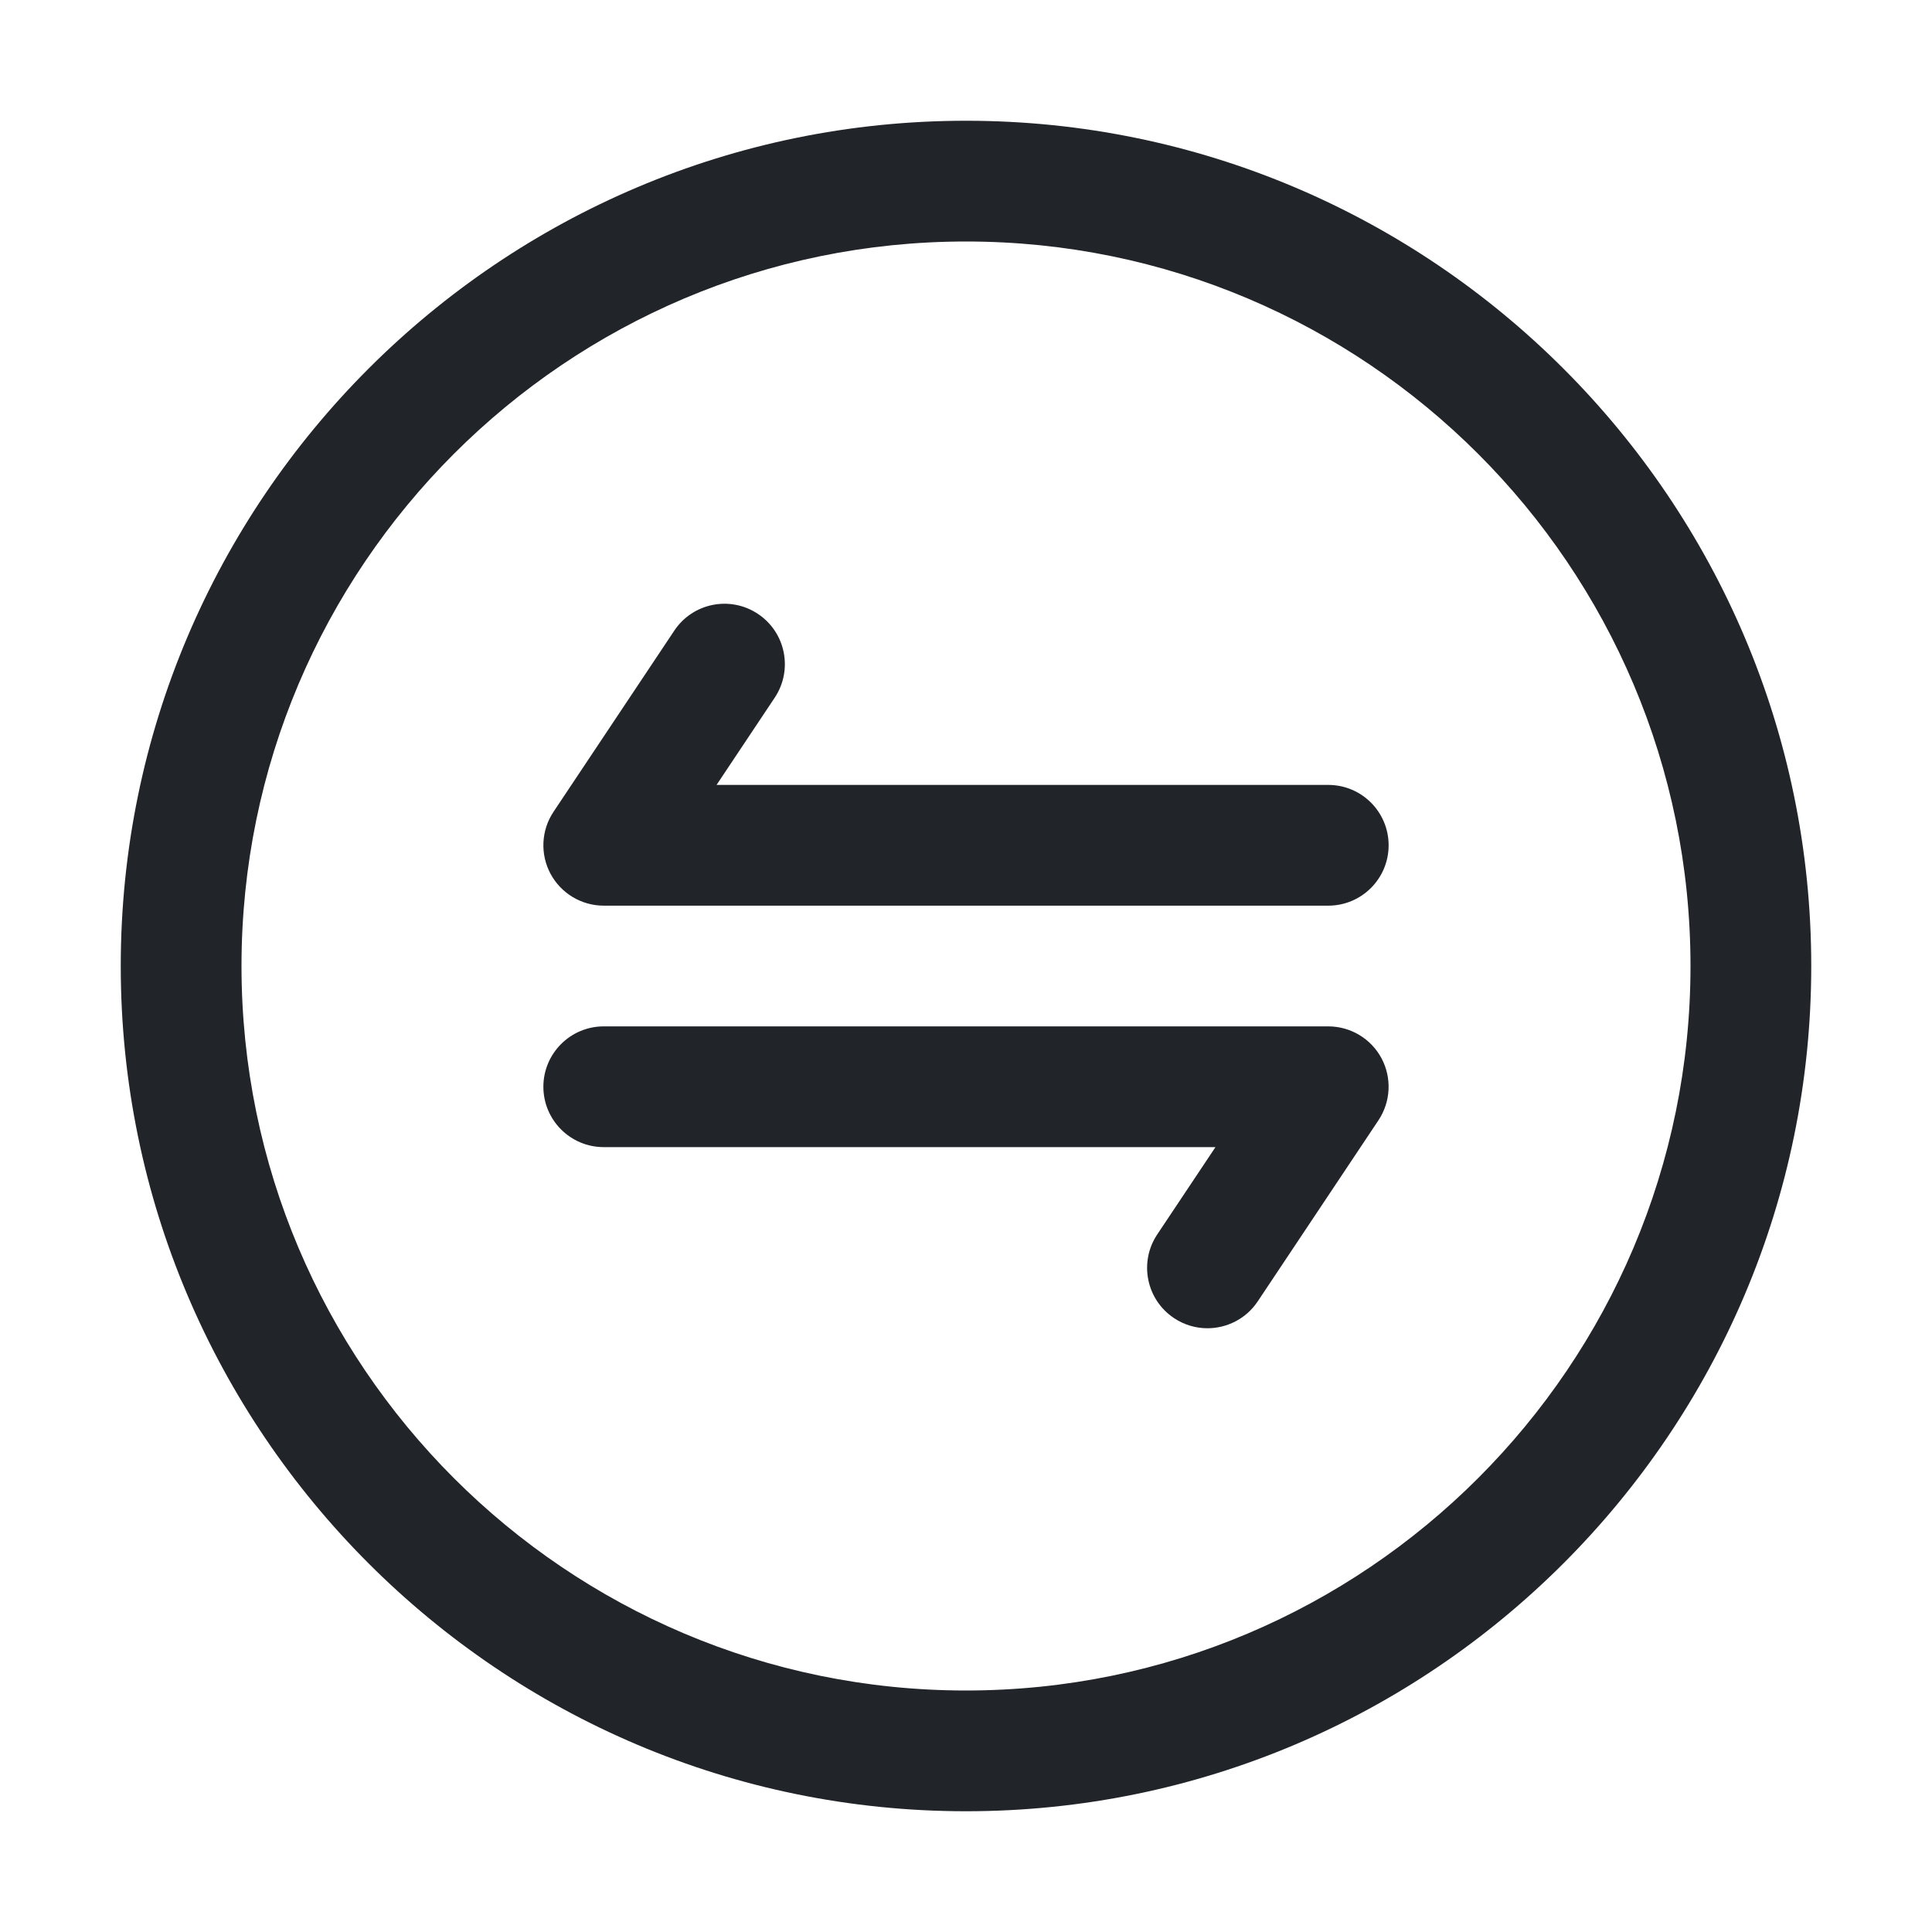
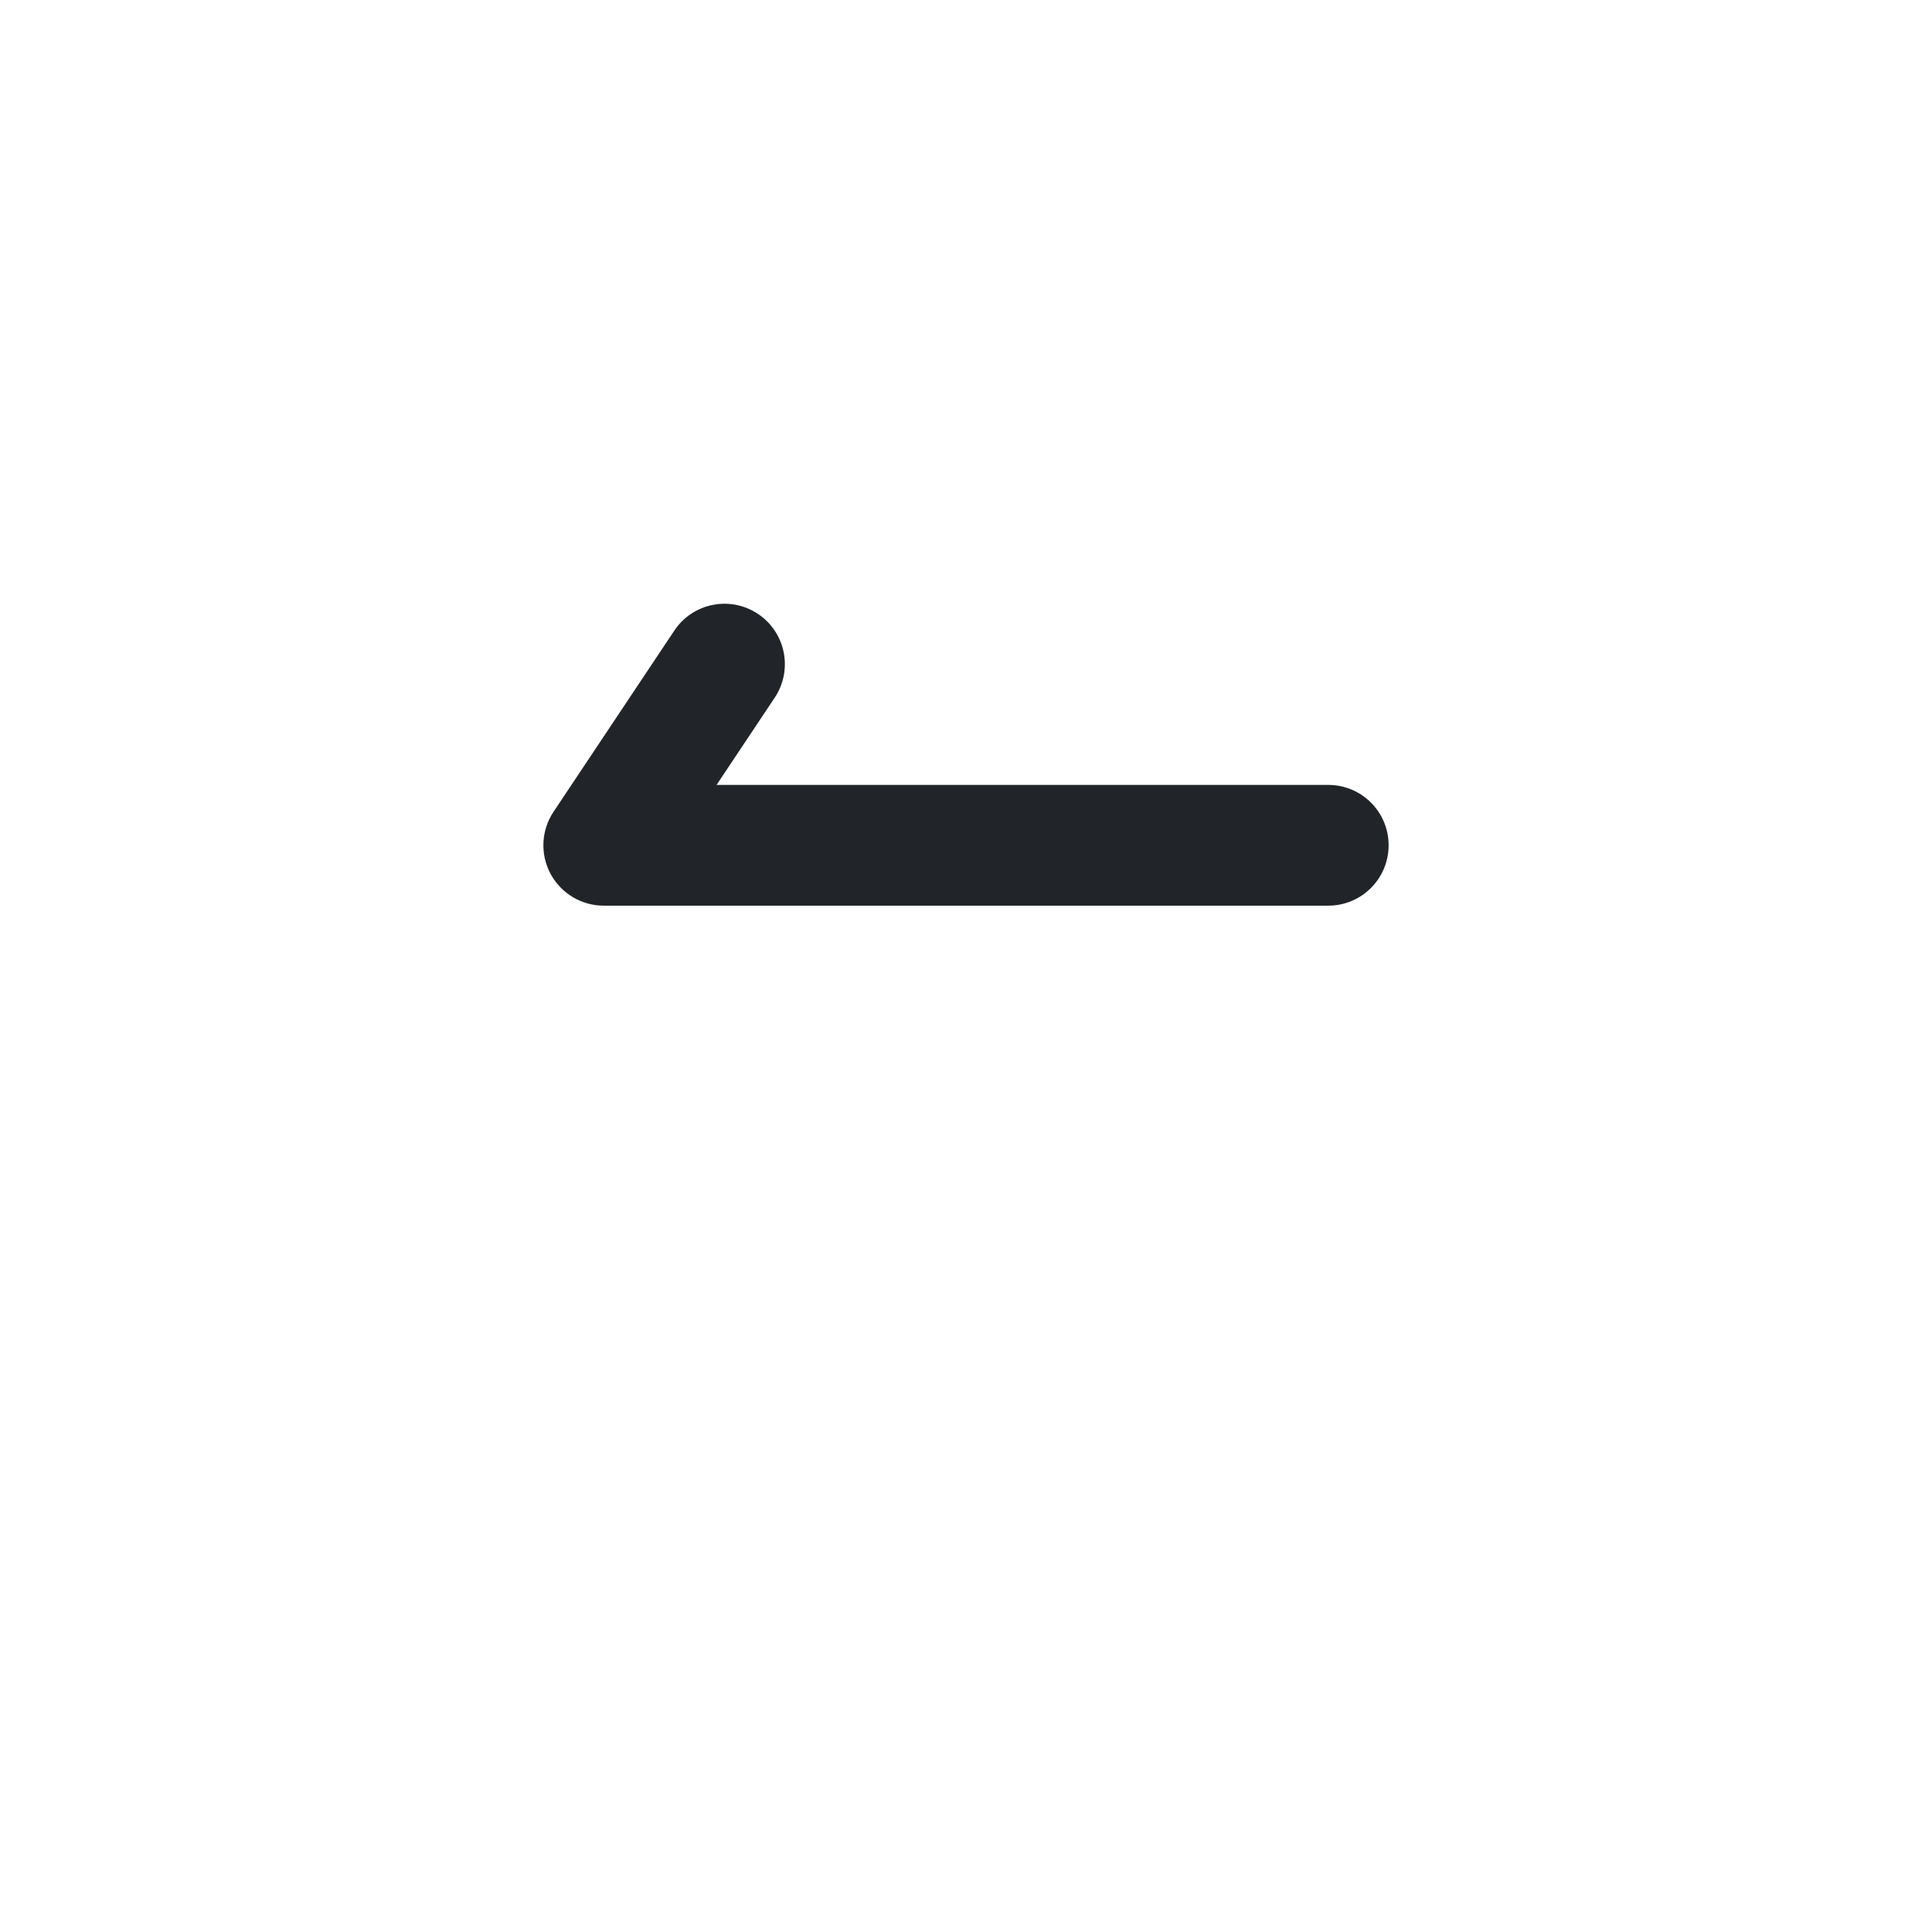
<svg xmlns="http://www.w3.org/2000/svg" width="48" height="48" viewBox="0 0 48 48" fill="none">
-   <path d="M24 45C35.58 45 45 35.58 45 24C45 12.42 35.58 3 24 3C12.42 3 3 12.42 3 24C3 35.58 12.42 45 24 45ZM24 6C33.93 6 42 14.07 42 24C42 33.93 33.93 42 24 42C14.07 42 6 33.93 6 24C6 14.07 14.07 6 24 6Z" fill="#212529" />
  <path d="M15 22.501H33C33.829 22.501 34.5 21.829 34.5 21.001C34.5 20.172 33.829 19.501 33 19.501H17.803L19.248 17.333C19.707 16.643 19.521 15.712 18.832 15.253C18.141 14.792 17.21 14.979 16.752 15.669L13.752 20.169C13.445 20.629 13.417 21.221 13.677 21.708C13.939 22.196 14.447 22.501 15 22.501Z" fill="#212529" />
-   <path d="M15 28.5H30.198L28.752 30.668C28.292 31.357 28.478 32.289 29.168 32.748C29.424 32.919 29.713 33 29.998 33C30.483 33 30.959 32.766 31.248 32.332L34.248 27.832C34.554 27.372 34.583 26.78 34.323 26.292C34.062 25.805 33.554 25.5 33 25.5H15C14.172 25.5 13.5 26.172 13.5 27C13.5 27.828 14.172 28.5 15 28.5Z" fill="#212529" />
</svg>